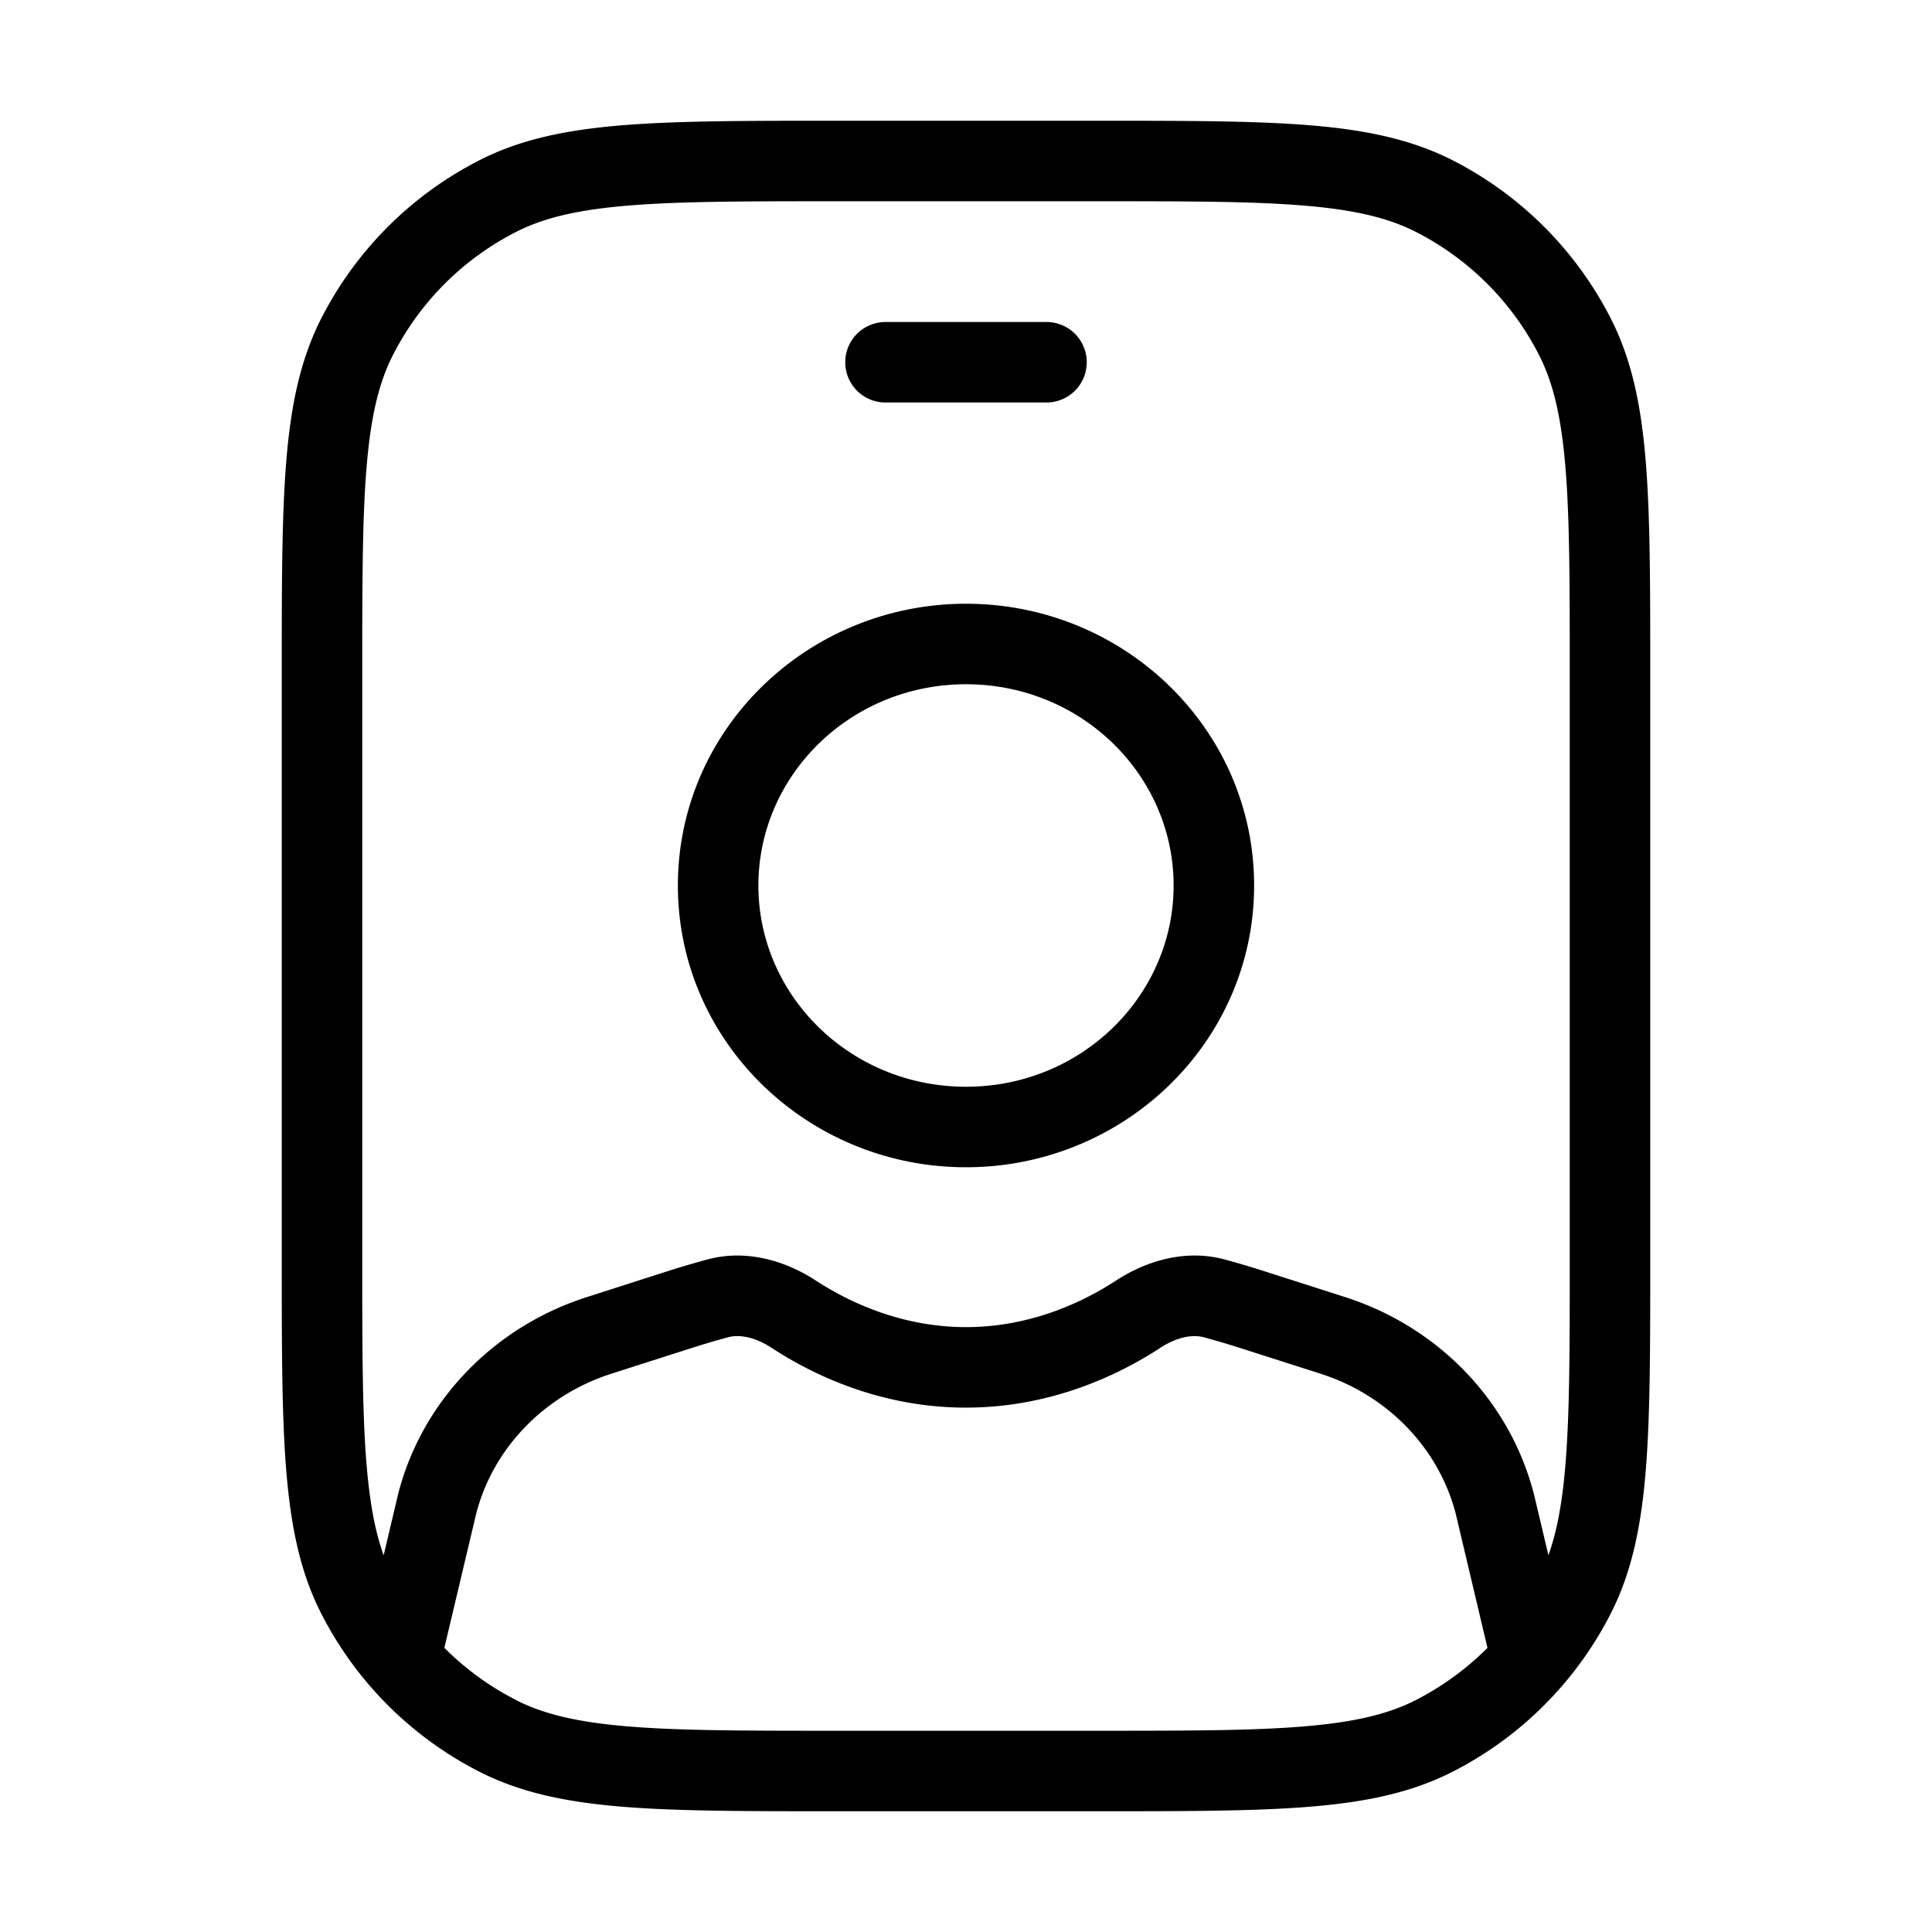
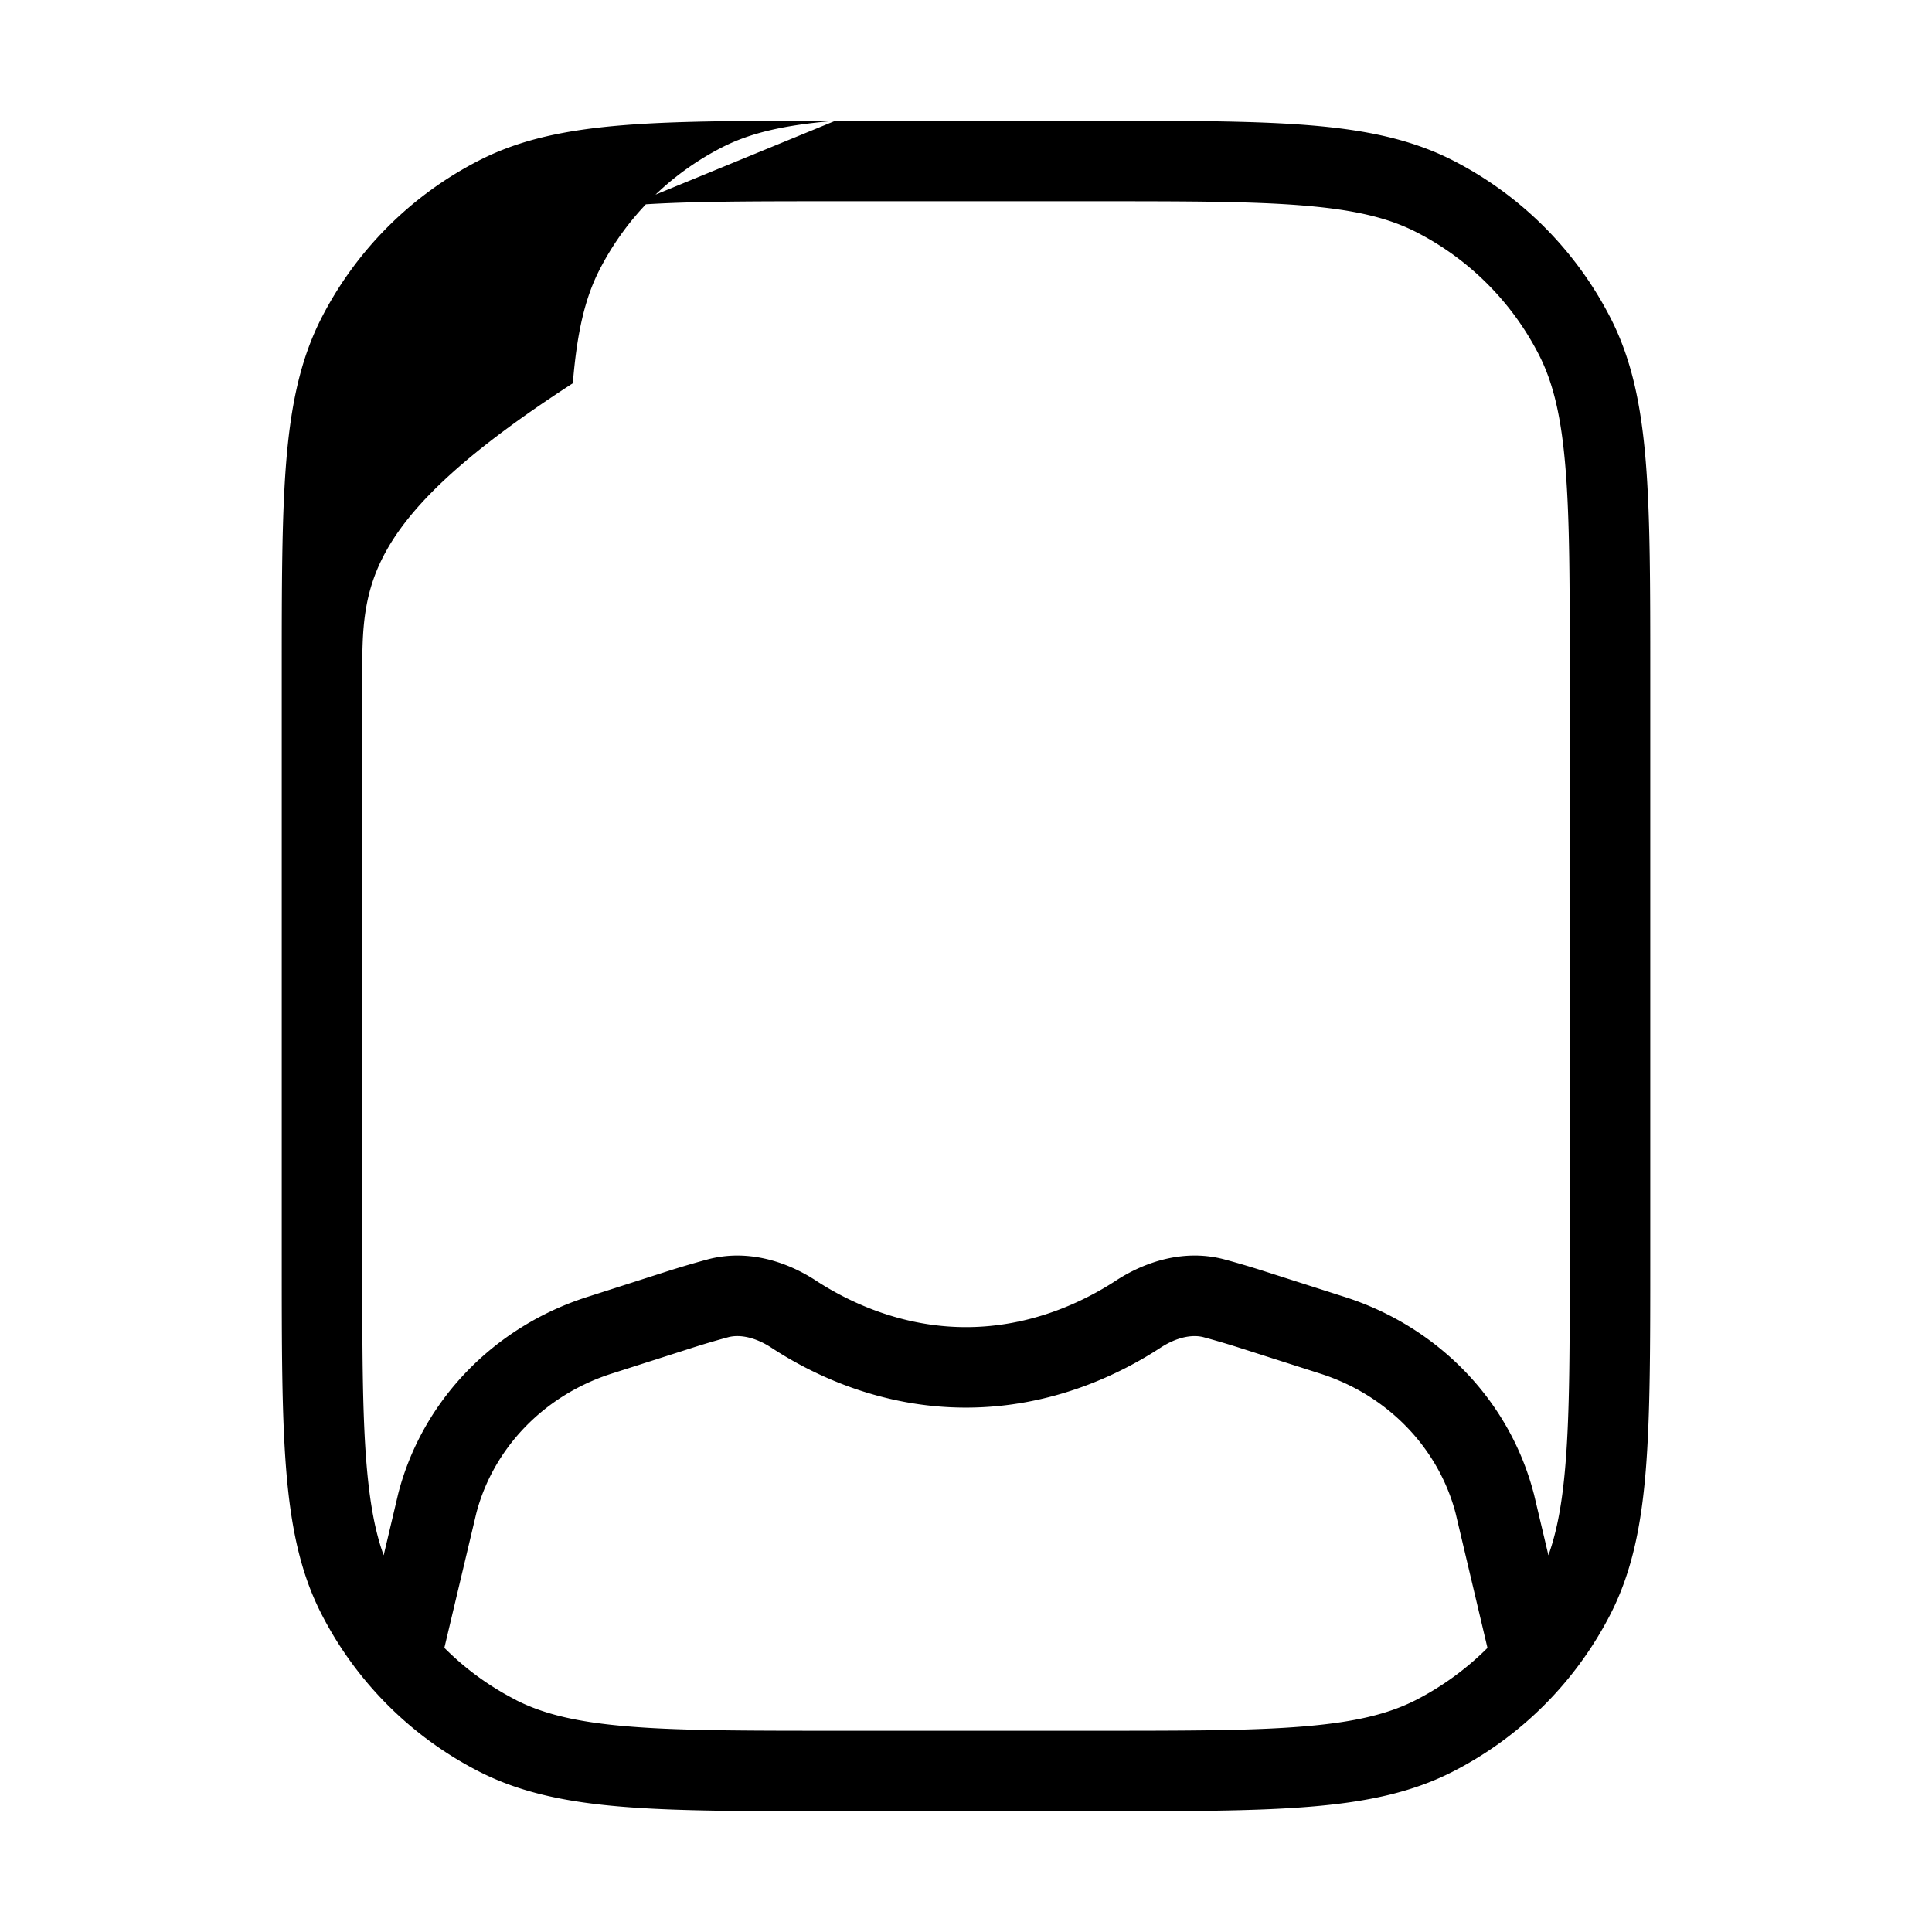
<svg xmlns="http://www.w3.org/2000/svg" width="200" height="200" viewBox="0 0 24 24">
-   <path fill="currentColor" d="M8.421 11c0-1.945 1.615-3.5 3.58-3.5c1.963 0 3.578 1.555 3.578 3.5S13.964 14.5 12 14.5S8.421 12.945 8.421 11m3.58-2.5c-1.437 0-2.58 1.131-2.58 2.5s1.143 2.5 2.58 2.5c1.436 0 2.578-1.132 2.578-2.5S13.437 8.5 12 8.5M11 4a.5.5 0 0 0 0 1h2a.5.5 0 0 0 0-1z" />
-   <path fill="currentColor" d="M10.377 1.5h3.246c1.1 0 1.958 0 2.645.056c.698.057 1.265.175 1.775.434a4.5 4.5 0 0 1 1.967 1.967c.26.51.377 1.077.434 1.775c.056.687.056 1.544.056 2.645v7.246c0 1.1 0 1.958-.056 2.645c-.057.698-.175 1.265-.434 1.775a4.5 4.5 0 0 1-1.967 1.967c-.51.26-1.077.377-1.775.434c-.687.056-1.544.056-2.645.056h-3.246c-1.1 0-1.958 0-2.645-.056c-.698-.057-1.265-.175-1.775-.434a4.5 4.5 0 0 1-1.967-1.967c-.26-.51-.377-1.077-.434-1.775c-.056-.687-.056-1.544-.056-2.645V8.377c0-1.1 0-1.958.056-2.645c.057-.698.175-1.265.434-1.775A4.5 4.5 0 0 1 5.957 1.99c.51-.26 1.077-.377 1.775-.434C8.42 1.5 9.276 1.5 10.377 1.5M7.814 2.553c-.637.052-1.057.152-1.403.328a3.5 3.5 0 0 0-1.53 1.53c-.176.346-.276.766-.328 1.403C4.5 6.455 4.5 7.272 4.5 8.4v7.2c0 1.128 0 1.945.053 2.586c.04.481.106.84.213 1.134l.182-.77c.3-1.154 1.19-2.069 2.345-2.438l.985-.316q.25-.08.504-.149c.506-.138.997.028 1.352.26c.392.256 1.05.579 1.866.579s1.474-.323 1.866-.58c.355-.231.846-.397 1.353-.259q.253.069.504.15l.984.315c1.155.37 2.044 1.284 2.345 2.438l.003.01l.18.76c.106-.295.173-.653.212-1.134c.053-.641.053-1.458.053-2.586V8.4c0-1.128 0-1.945-.053-2.586c-.052-.637-.152-1.057-.328-1.403a3.5 3.5 0 0 0-1.53-1.53c-.346-.176-.766-.276-1.402-.328C15.545 2.5 14.728 2.5 13.6 2.5h-3.2c-1.128 0-1.945 0-2.586.053M6.41 21.119c.346.176.766.276 1.403.328c.641.053 1.458.053 2.586.053h3.2c1.128 0 1.945 0 2.586-.053c.637-.052 1.057-.152 1.403-.328c.331-.17.631-.389.89-.648l-.396-1.674c-.212-.806-.84-1.464-1.68-1.733l-.985-.315a11 11 0 0 0-.463-.137c-.14-.038-.335-.003-.541.132c-.487.318-1.335.742-2.414.742s-1.927-.424-2.413-.742c-.207-.136-.402-.17-.542-.132q-.233.063-.463.137l-.984.315c-.84.269-1.469.927-1.68 1.733L5.52 20.47c.259.26.559.479.89.648" />
+   <path fill="currentColor" d="M10.377 1.5h3.246c1.1 0 1.958 0 2.645.056c.698.057 1.265.175 1.775.434a4.5 4.5 0 0 1 1.967 1.967c.26.51.377 1.077.434 1.775c.056.687.056 1.544.056 2.645v7.246c0 1.1 0 1.958-.056 2.645c-.057.698-.175 1.265-.434 1.775a4.5 4.5 0 0 1-1.967 1.967c-.51.26-1.077.377-1.775.434c-.687.056-1.544.056-2.645.056h-3.246c-1.1 0-1.958 0-2.645-.056c-.698-.057-1.265-.175-1.775-.434a4.5 4.5 0 0 1-1.967-1.967c-.26-.51-.377-1.077-.434-1.775c-.056-.687-.056-1.544-.056-2.645V8.377c0-1.1 0-1.958.056-2.645c.057-.698.175-1.265.434-1.775A4.5 4.5 0 0 1 5.957 1.99c.51-.26 1.077-.377 1.775-.434C8.42 1.5 9.276 1.5 10.377 1.5c-.637.052-1.057.152-1.403.328a3.5 3.5 0 0 0-1.53 1.53c-.176.346-.276.766-.328 1.403C4.5 6.455 4.5 7.272 4.5 8.4v7.2c0 1.128 0 1.945.053 2.586c.04.481.106.84.213 1.134l.182-.77c.3-1.154 1.19-2.069 2.345-2.438l.985-.316q.25-.08.504-.149c.506-.138.997.028 1.352.26c.392.256 1.05.579 1.866.579s1.474-.323 1.866-.58c.355-.231.846-.397 1.353-.259q.253.069.504.15l.984.315c1.155.37 2.044 1.284 2.345 2.438l.003.01l.18.76c.106-.295.173-.653.212-1.134c.053-.641.053-1.458.053-2.586V8.4c0-1.128 0-1.945-.053-2.586c-.052-.637-.152-1.057-.328-1.403a3.5 3.5 0 0 0-1.53-1.53c-.346-.176-.766-.276-1.402-.328C15.545 2.5 14.728 2.5 13.6 2.5h-3.2c-1.128 0-1.945 0-2.586.053M6.41 21.119c.346.176.766.276 1.403.328c.641.053 1.458.053 2.586.053h3.2c1.128 0 1.945 0 2.586-.053c.637-.052 1.057-.152 1.403-.328c.331-.17.631-.389.89-.648l-.396-1.674c-.212-.806-.84-1.464-1.68-1.733l-.985-.315a11 11 0 0 0-.463-.137c-.14-.038-.335-.003-.541.132c-.487.318-1.335.742-2.414.742s-1.927-.424-2.413-.742c-.207-.136-.402-.17-.542-.132q-.233.063-.463.137l-.984.315c-.84.269-1.469.927-1.68 1.733L5.52 20.47c.259.26.559.479.89.648" />
</svg>